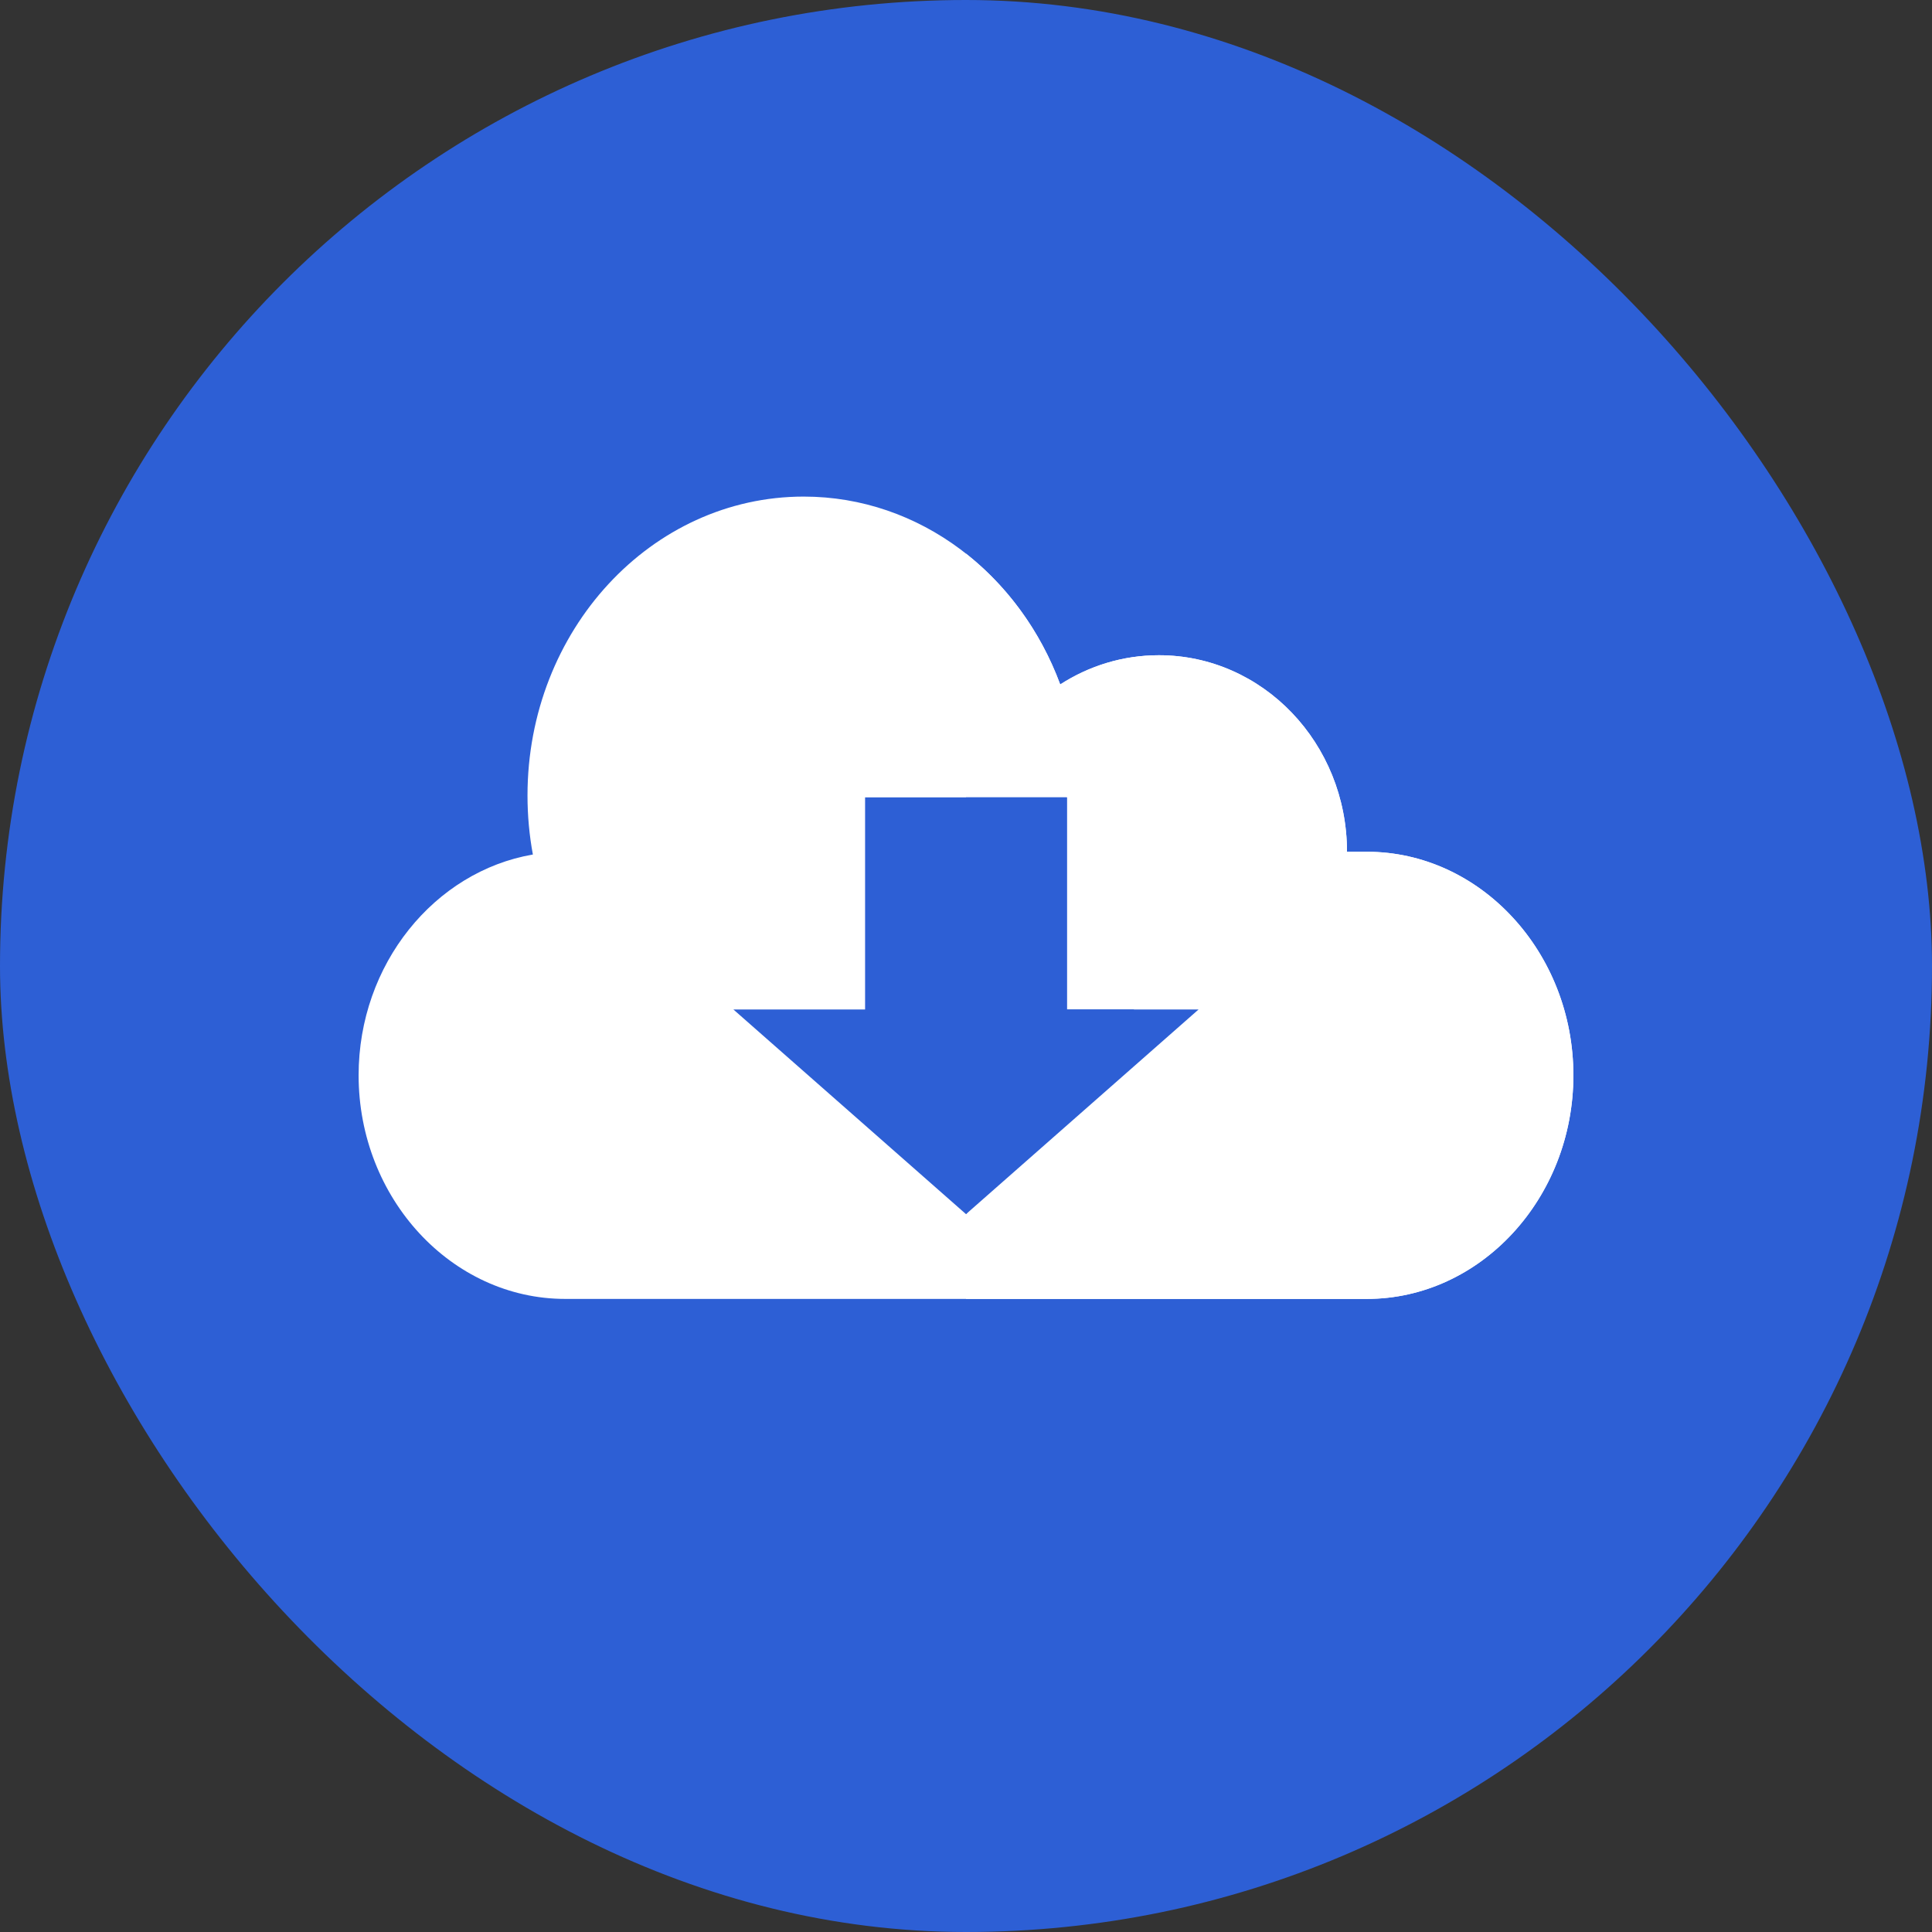
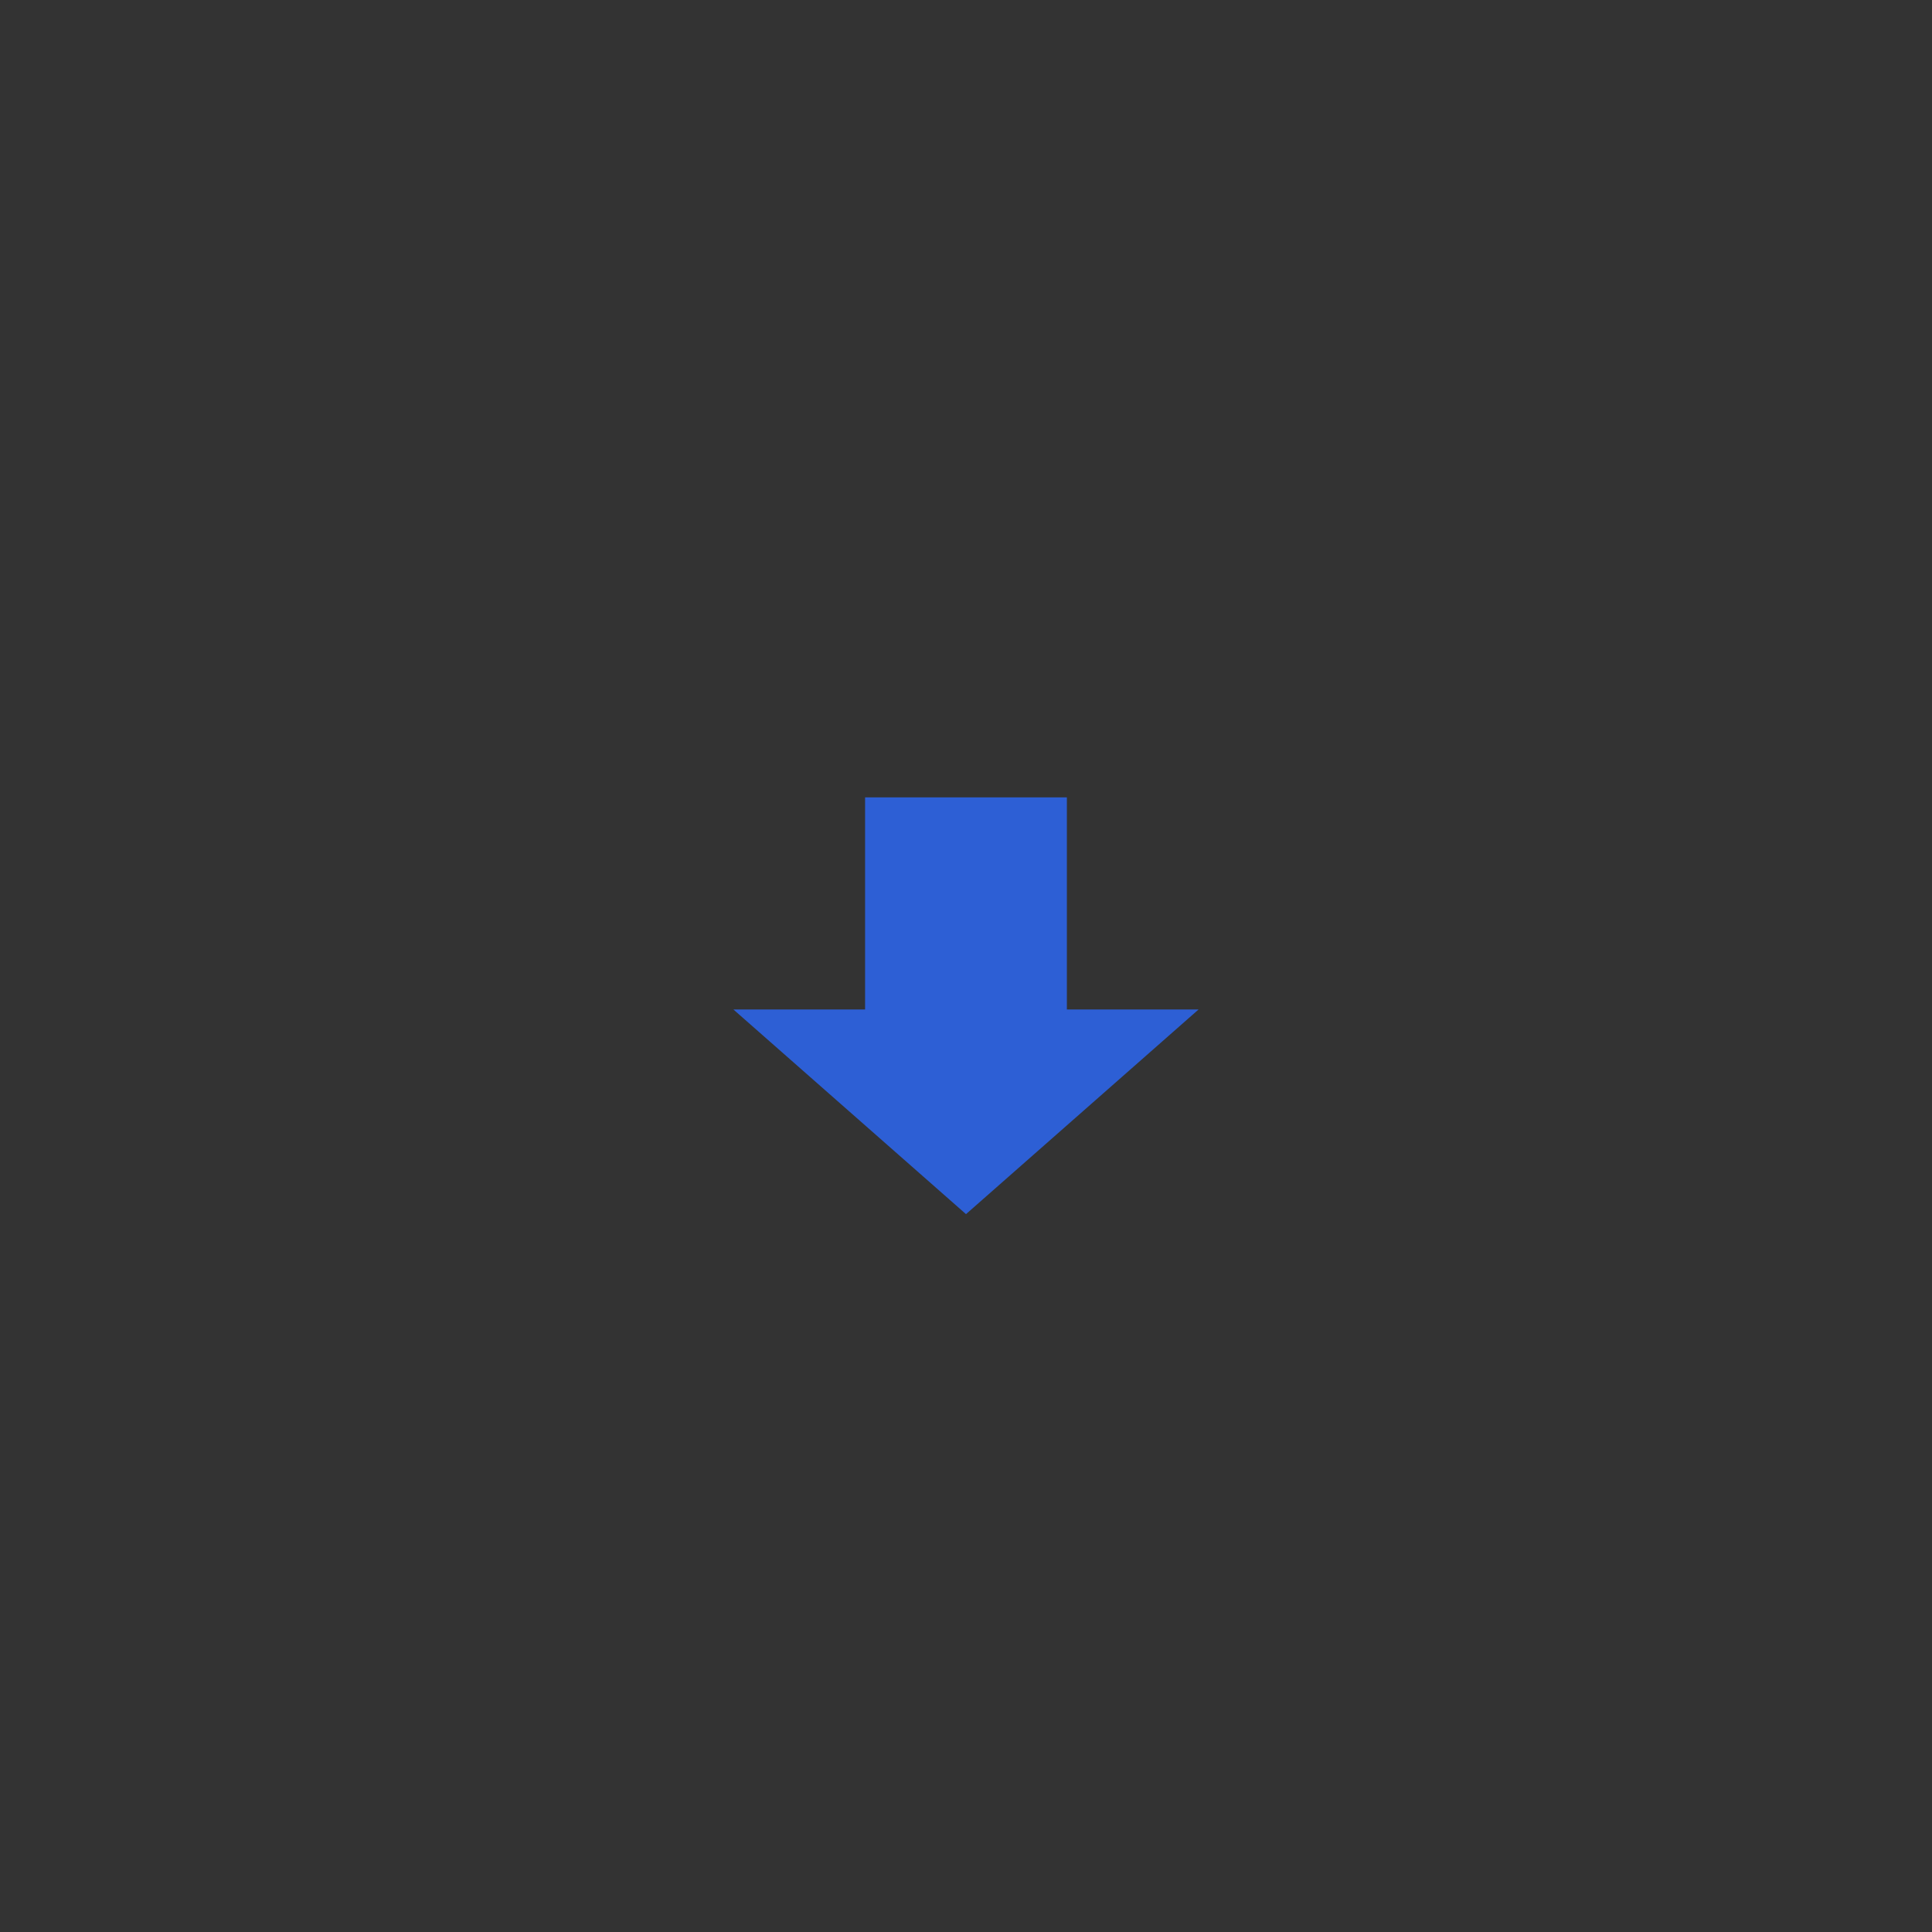
<svg xmlns="http://www.w3.org/2000/svg" width="60" height="60" viewBox="0 0 60 60" fill="none">
  <rect x="0" y="0" width="60" height="60" fill="#333333" stroke="none" />
-   <rect width="60" height="60" rx="30" fill="#2D5FD5" />
-   <path d="M42.447 26.452H41.832C41.832 23.081 39.217 20.349 35.99 20.349C34.866 20.349 33.817 20.681 32.926 21.256C31.661 17.837 28.571 15.422 24.96 15.422C20.222 15.422 16.382 19.578 16.382 24.705C16.382 25.332 16.439 25.945 16.549 26.538C13.493 27.064 11.137 29.946 11.137 33.395C11.137 37.214 14.024 40.339 17.553 40.339H42.447C45.976 40.339 48.863 37.214 48.863 33.395C48.863 29.576 45.976 26.452 42.447 26.452Z" fill="white" />
-   <path d="M48.863 33.396C48.863 37.214 45.976 40.339 42.447 40.339H30V17.193C31.297 18.215 32.32 19.621 32.926 21.256C33.818 20.681 34.867 20.349 35.991 20.349C39.217 20.349 41.832 23.081 41.832 26.452H42.447C44.212 26.452 45.816 27.233 46.978 28.492C48.142 29.75 48.863 31.486 48.863 33.396Z" fill="white" />
  <path d="M37.223 31.35L30 37.706L22.776 31.35H26.866V24.763H33.133V31.35H37.223Z" fill="#2D5FD5" />
-   <path d="M35.223 31.35H33.134V24.763H30V37.706L35.223 31.35Z" fill="#2D5FD5" />
</svg>